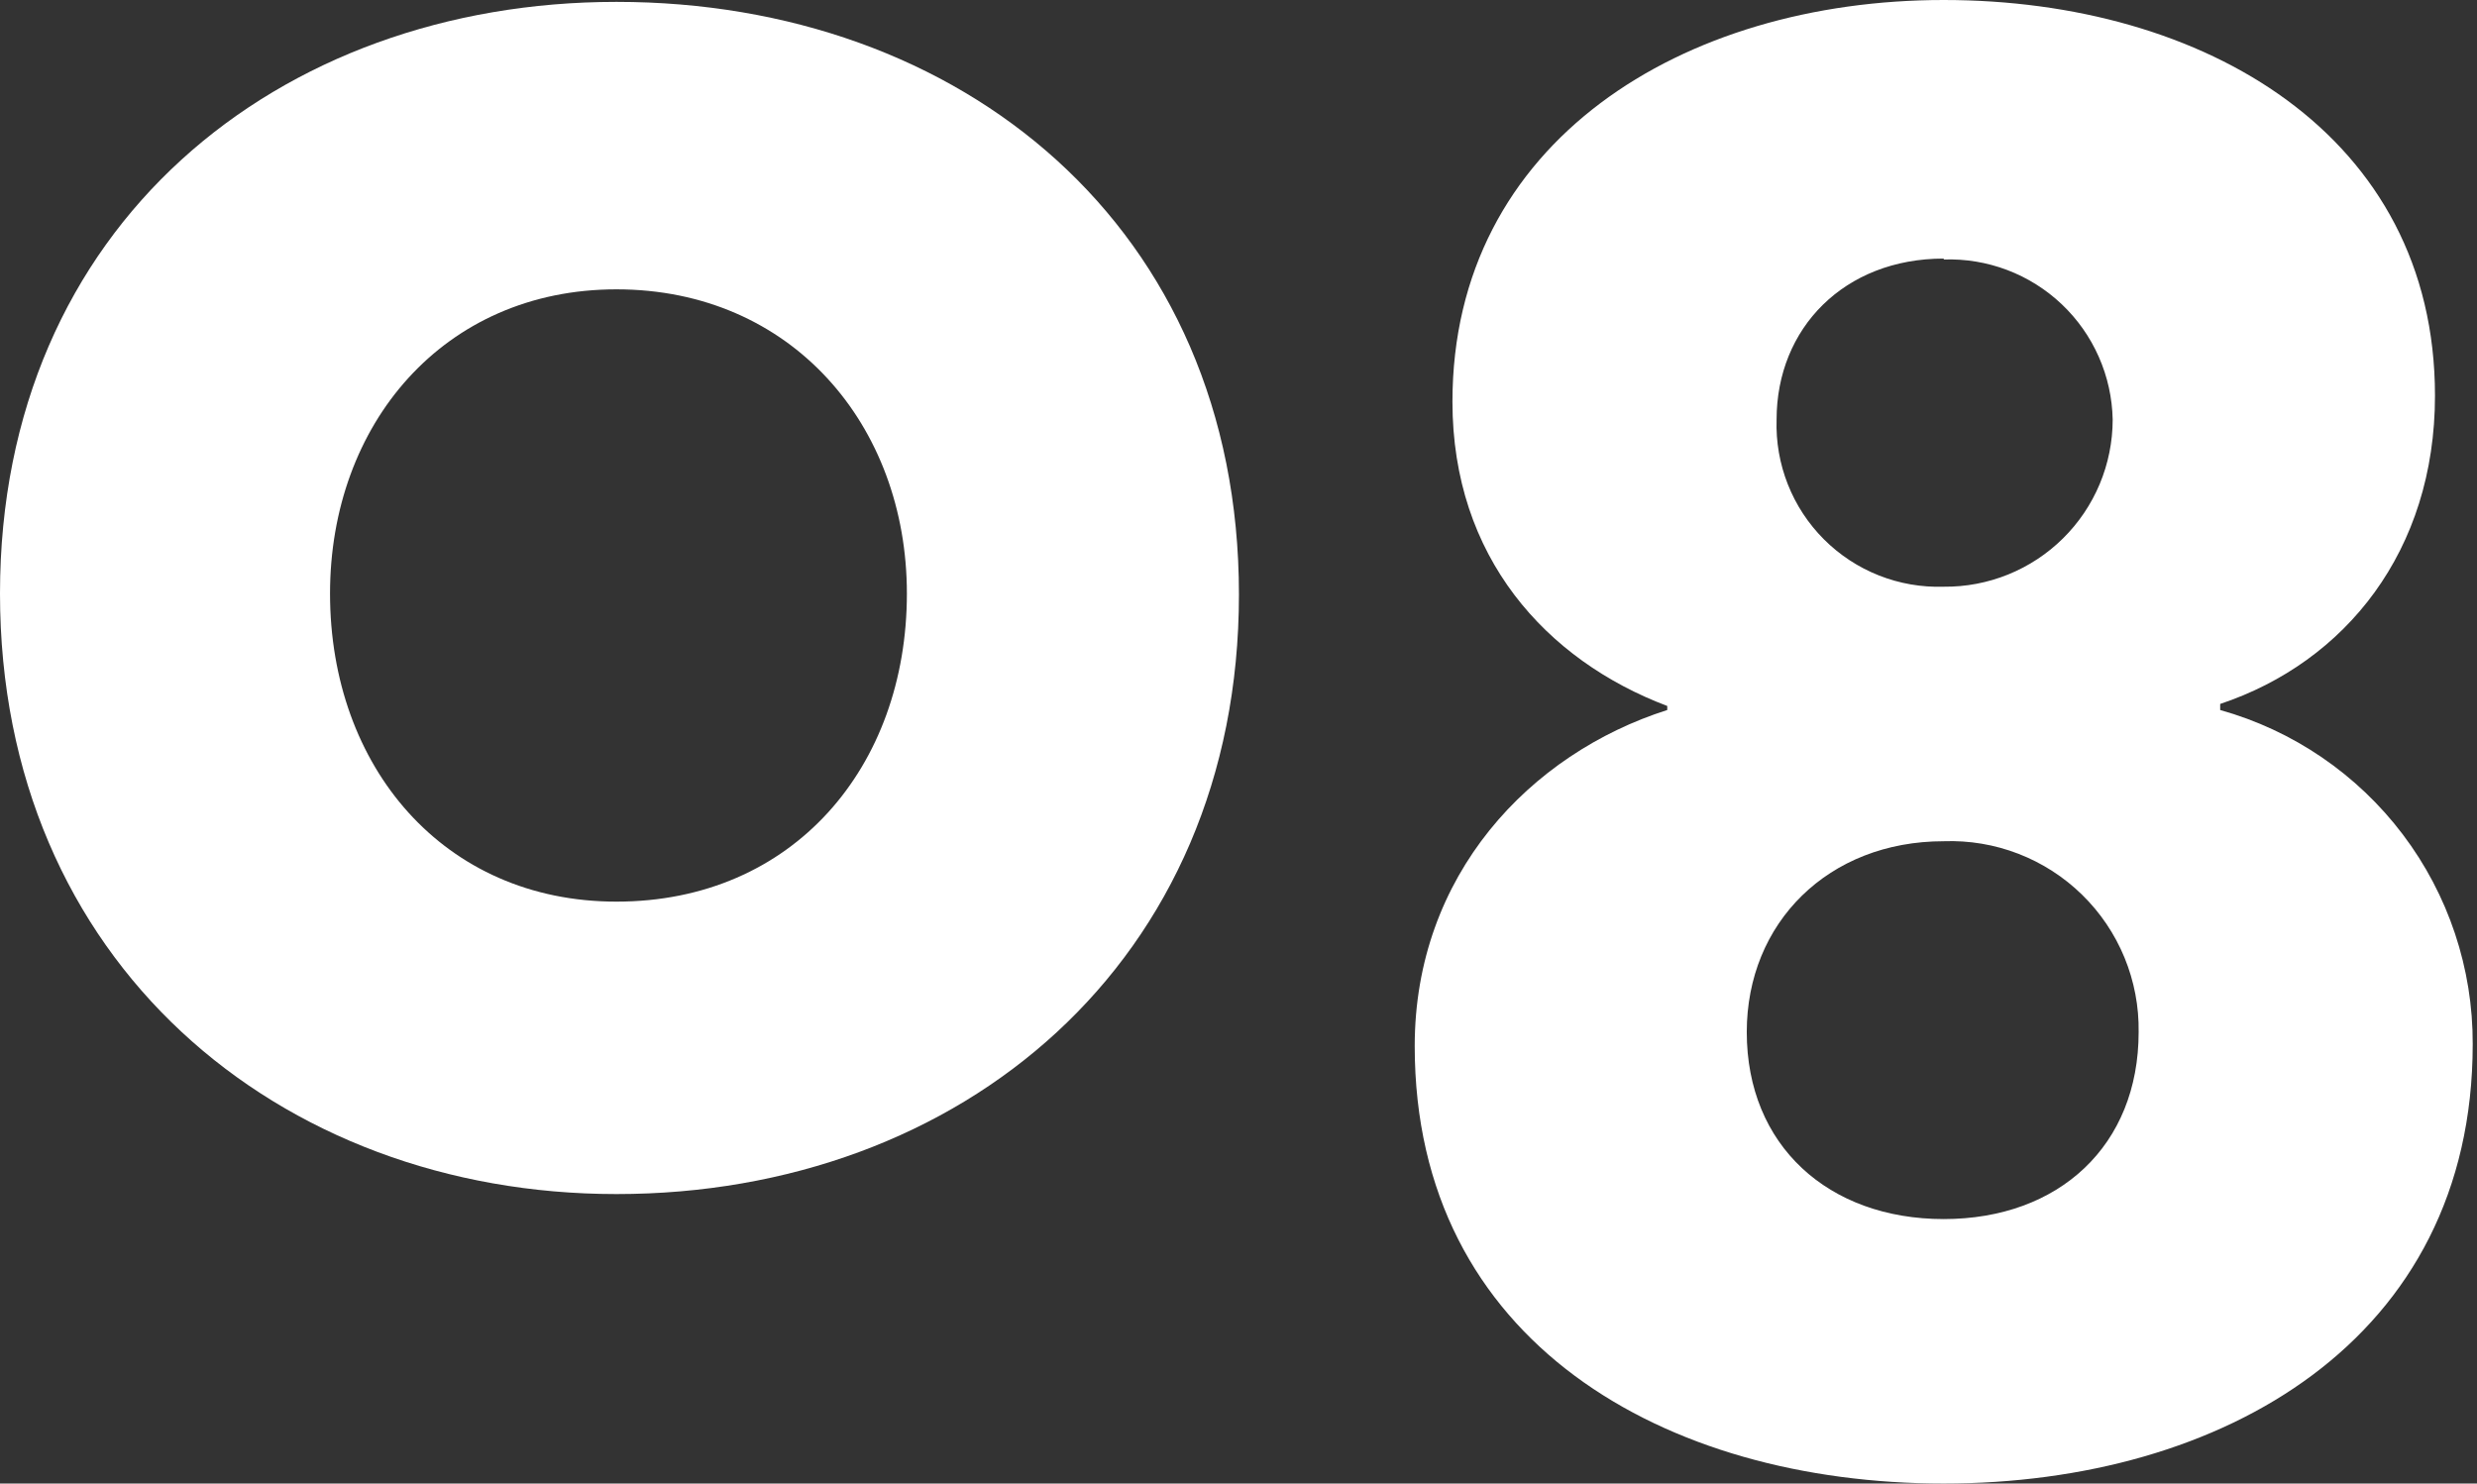
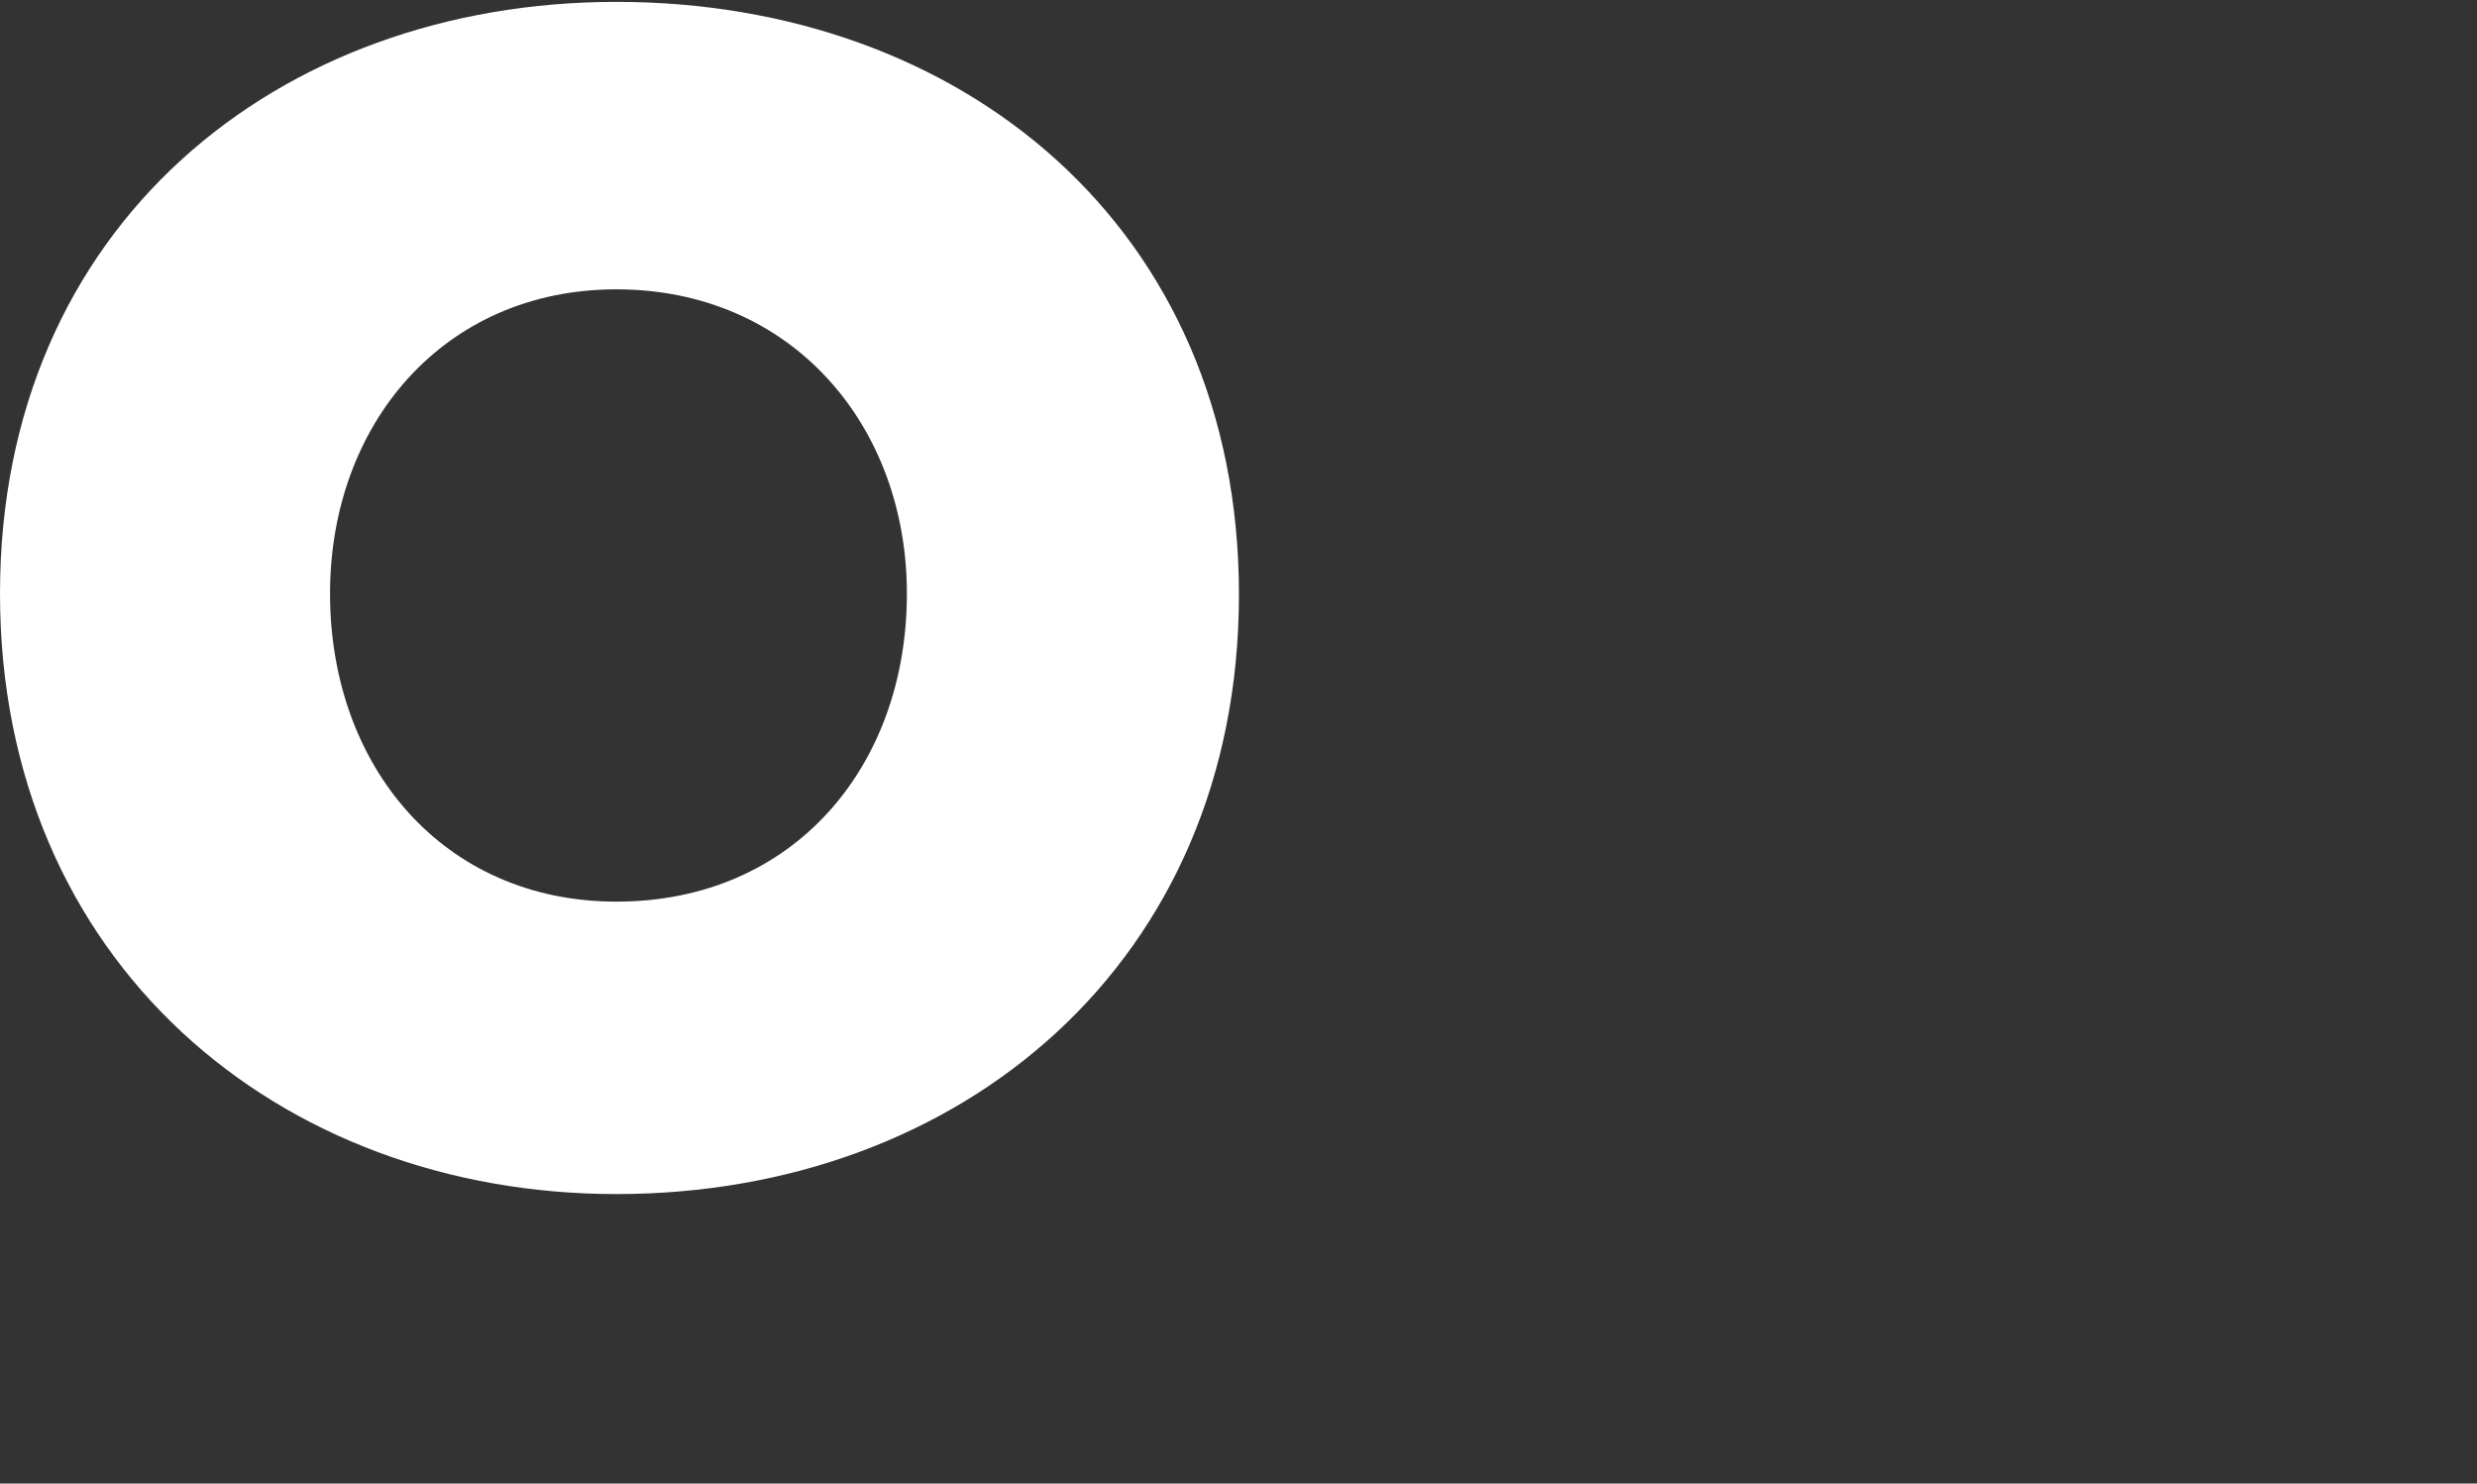
<svg xmlns="http://www.w3.org/2000/svg" width="404" height="242" viewBox="0 0 404 242" fill="none">
  <rect x="0" y="0" width="404" height="242" fill="#333333" stroke="none" />
  <path d="M100.541 194.781C45.392 194.781 0 156.835 0 96.823C0 36.81 45.392 0.305 100.541 0.305C156.68 0.305 202.072 36.961 202.072 96.973C202.072 156.985 156.68 194.781 100.541 194.781ZM100.541 47.198C72.321 47.198 53.828 69.233 53.828 96.823C53.828 125.042 72.321 147.078 100.541 147.078C129.421 147.078 147.914 125.042 147.914 96.823C147.914 69.353 129.091 47.198 100.541 47.198Z" fill="white" />
-   <path d="M317.021 242C271.599 242 230.74 218.944 230.74 170.64C230.74 142.72 249.563 122.936 271.929 115.821V115.161C252.145 107.686 236.895 90.844 236.895 65.536C236.895 23.026 274.541 0 317.021 0C359.501 0 397.147 22.066 397.147 64.545C397.147 89.853 382.557 108.016 362.112 114.831V115.821C373.994 119.146 384.458 126.276 391.898 136.118C399.338 145.96 403.344 157.972 403.301 170.31C403.301 218.644 362.443 242 317.021 242ZM317.021 137.226C298.198 137.226 284.898 150.526 284.898 168.358C284.898 186.851 298.198 198.86 317.021 198.86C335.844 198.86 348.813 186.851 348.813 168.358C348.877 164.196 348.093 160.065 346.51 156.215C344.926 152.365 342.576 148.878 339.601 145.966C336.627 143.054 333.092 140.777 329.21 139.275C325.328 137.772 321.181 137.075 317.021 137.226ZM317.021 42.18C300.809 42.18 289.762 53.528 289.762 68.448C289.645 72.059 290.27 75.656 291.599 79.016C292.927 82.376 294.931 85.428 297.486 87.983C300.041 90.538 303.092 92.542 306.452 93.87C309.813 95.199 313.409 95.824 317.021 95.707C320.625 95.743 324.2 95.064 327.54 93.711C330.88 92.357 333.919 90.356 336.481 87.821C339.044 85.287 341.079 82.27 342.469 78.945C343.859 75.62 344.576 72.052 344.58 68.448C344.511 64.916 343.74 61.433 342.312 58.201C340.884 54.969 338.829 52.054 336.265 49.623C333.7 47.193 330.678 45.297 327.375 44.045C324.071 42.793 320.552 42.21 317.021 42.33V42.18Z" fill="white" />
</svg>